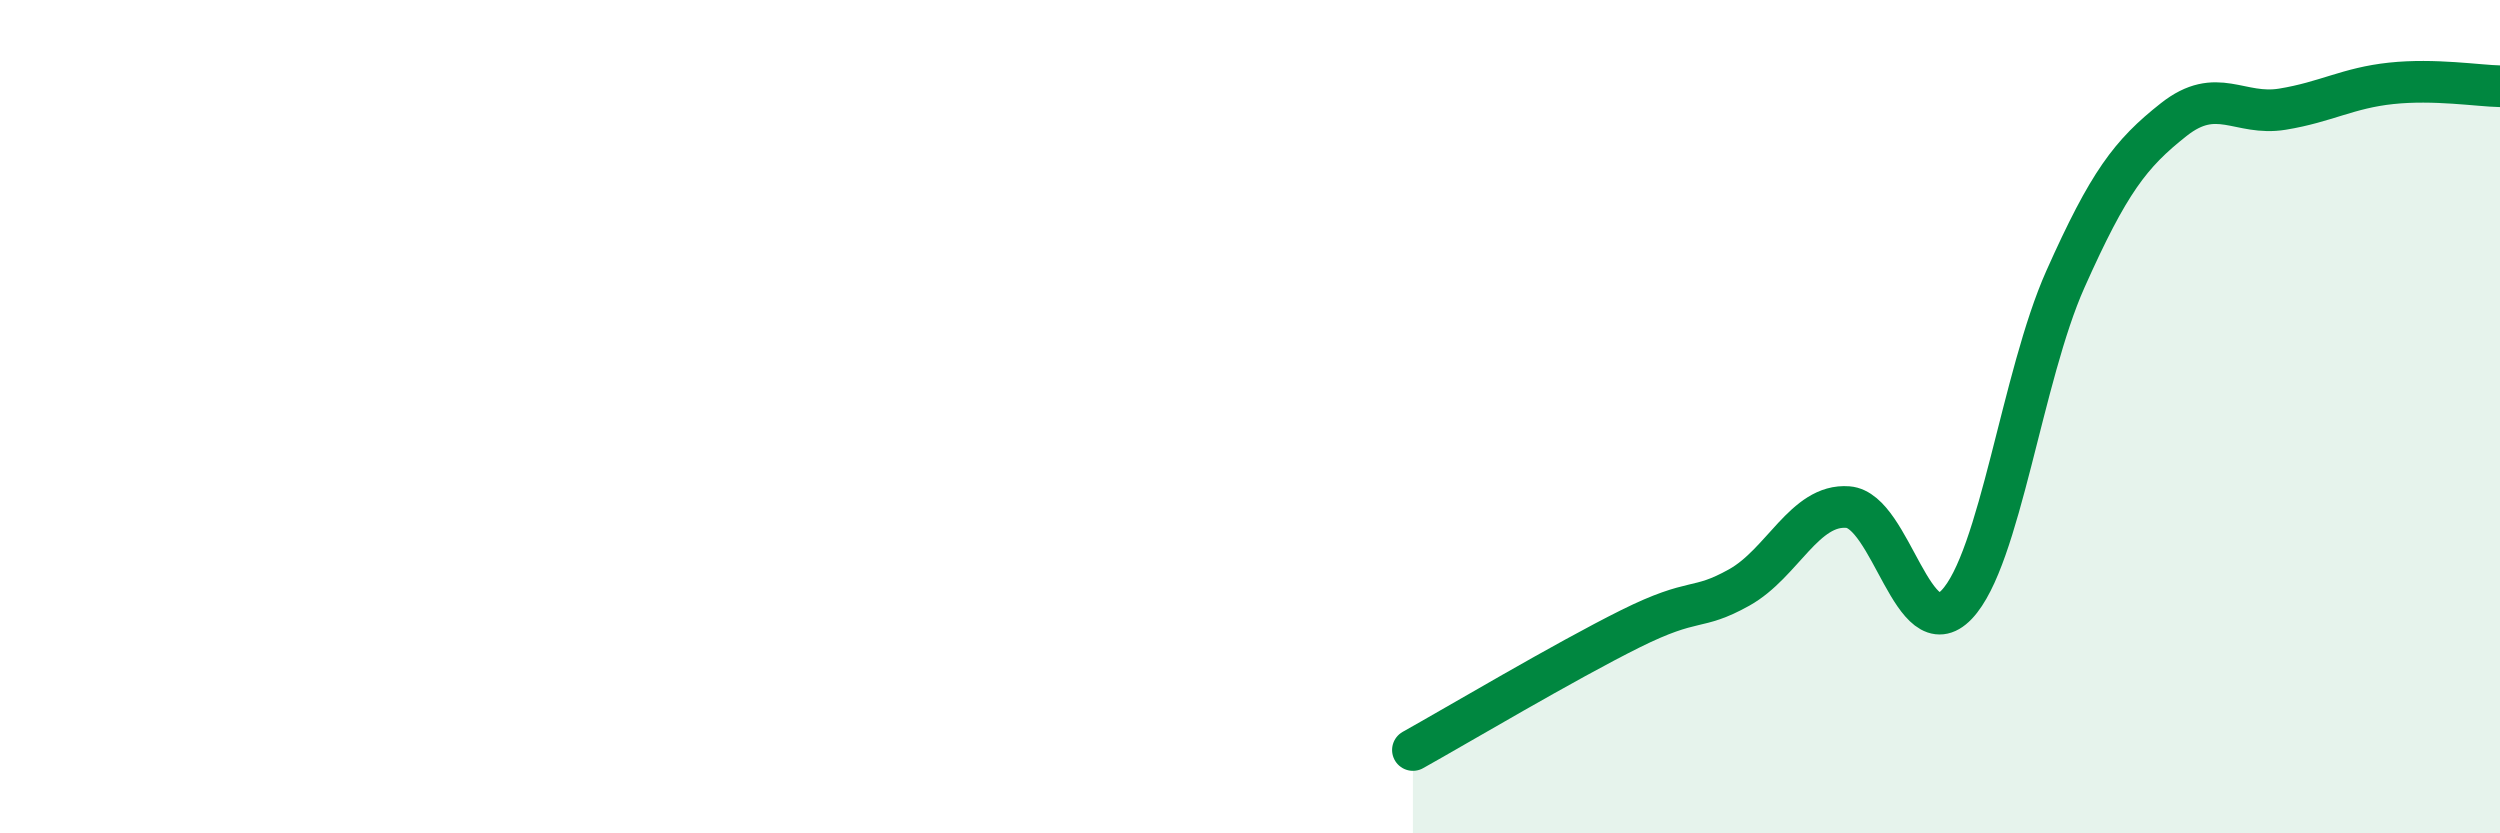
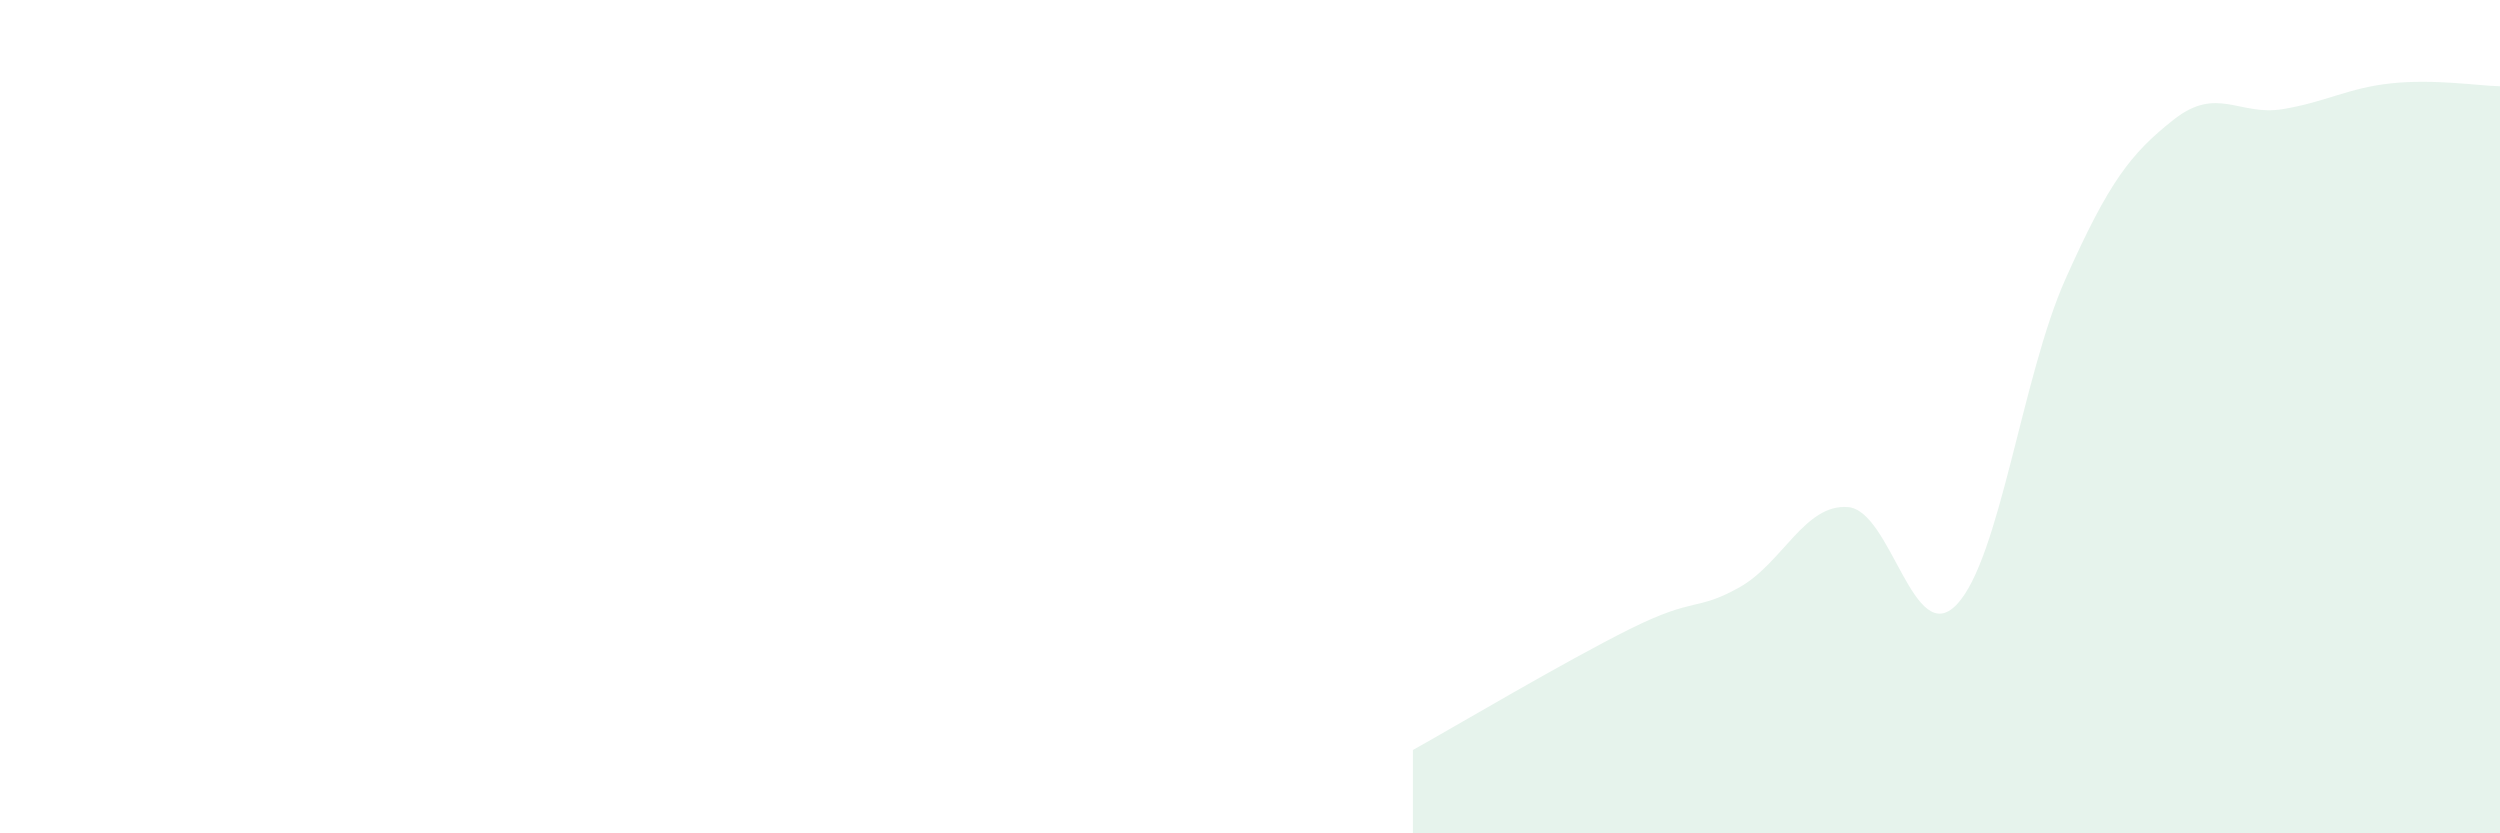
<svg xmlns="http://www.w3.org/2000/svg" width="60" height="20" viewBox="0 0 60 20">
  <path d="M 33.91,18 C 34.95,17.42 37.56,15.87 39.13,15.09 C 40.7,14.31 40.7,14.68 41.74,14.1 C 42.78,13.52 43.31,12.09 44.35,12.17 C 45.39,12.25 45.92,15.6 46.96,14.51 C 48,13.42 48.53,9.03 49.57,6.7 C 50.61,4.37 51.13,3.69 52.17,2.87 C 53.21,2.05 53.74,2.79 54.78,2.62 C 55.82,2.45 56.35,2.11 57.39,2 C 58.43,1.89 59.48,2.06 60,2.07L60 20L33.91 20Z" fill="#008740" opacity="0.1" stroke-linecap="round" stroke-linejoin="round" />
-   <path d="M 33.91,18 C 34.95,17.42 37.56,15.87 39.13,15.09 C 40.7,14.31 40.7,14.68 41.74,14.1 C 42.78,13.52 43.31,12.09 44.35,12.17 C 45.39,12.25 45.92,15.6 46.96,14.51 C 48,13.42 48.53,9.03 49.57,6.7 C 50.61,4.37 51.13,3.69 52.17,2.87 C 53.21,2.05 53.74,2.79 54.78,2.62 C 55.82,2.45 56.35,2.11 57.39,2 C 58.43,1.89 59.48,2.06 60,2.07" stroke="#008740" stroke-width="1" fill="none" stroke-linecap="round" stroke-linejoin="round" />
</svg>